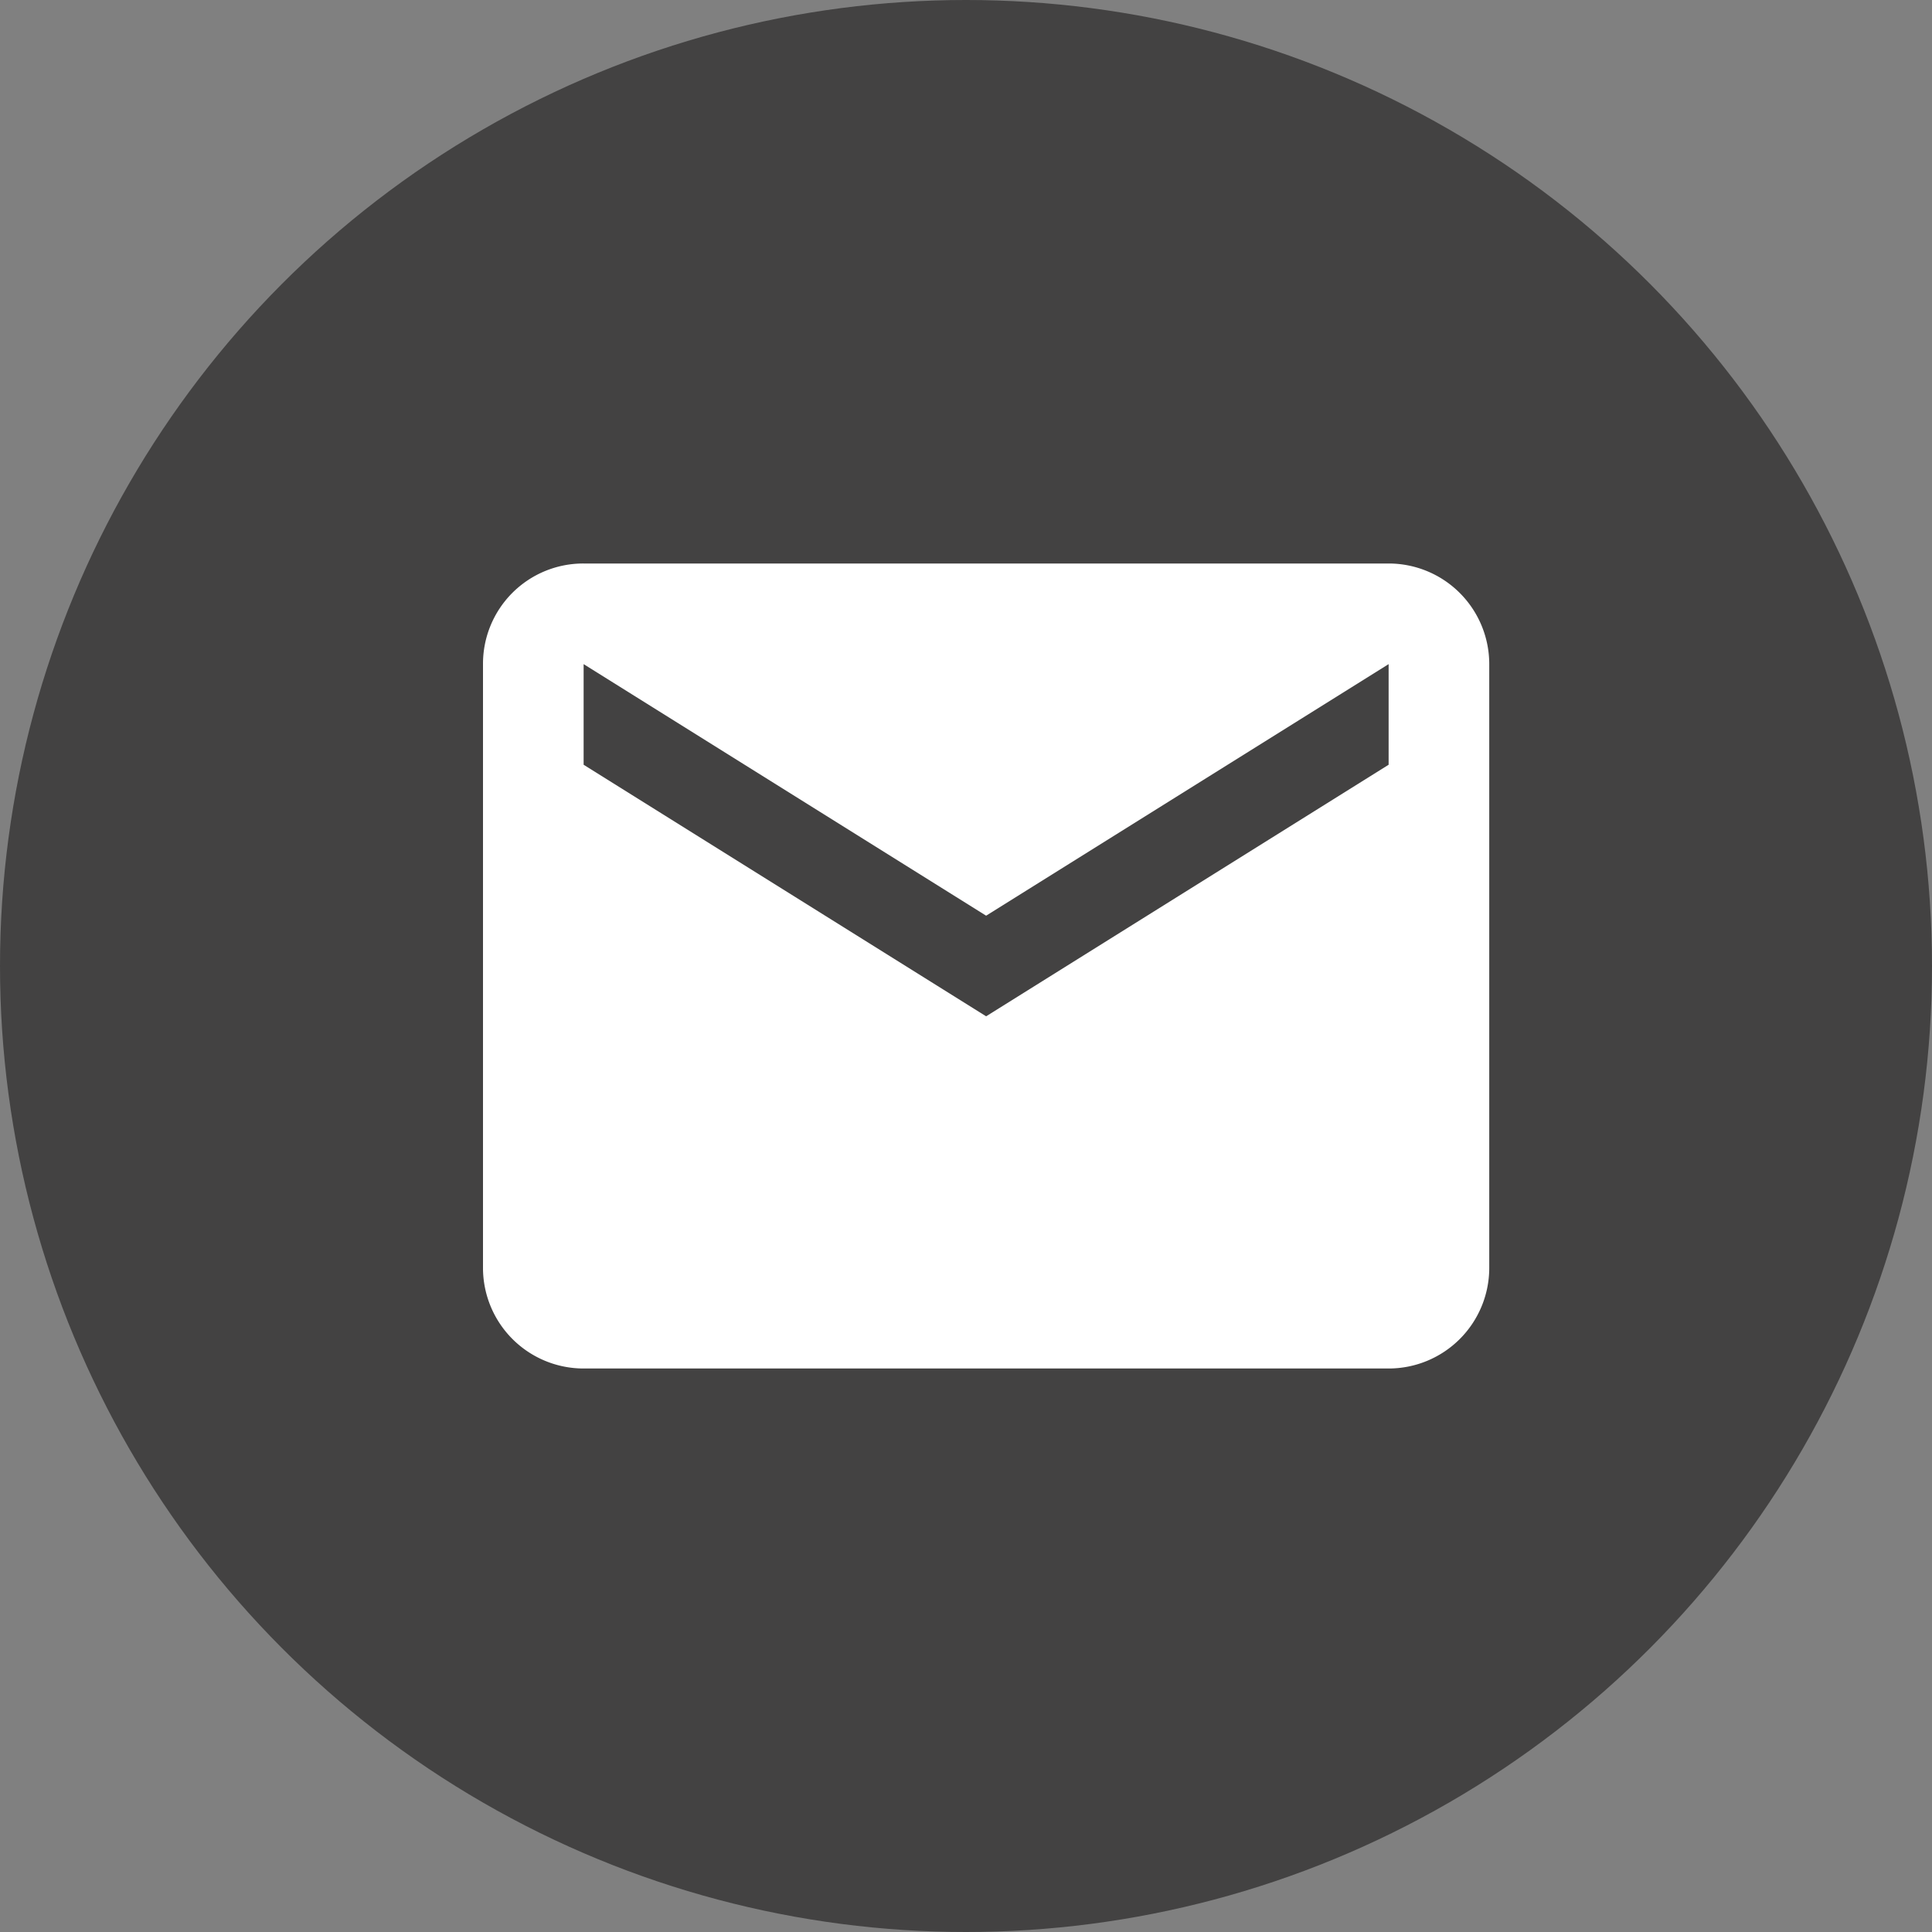
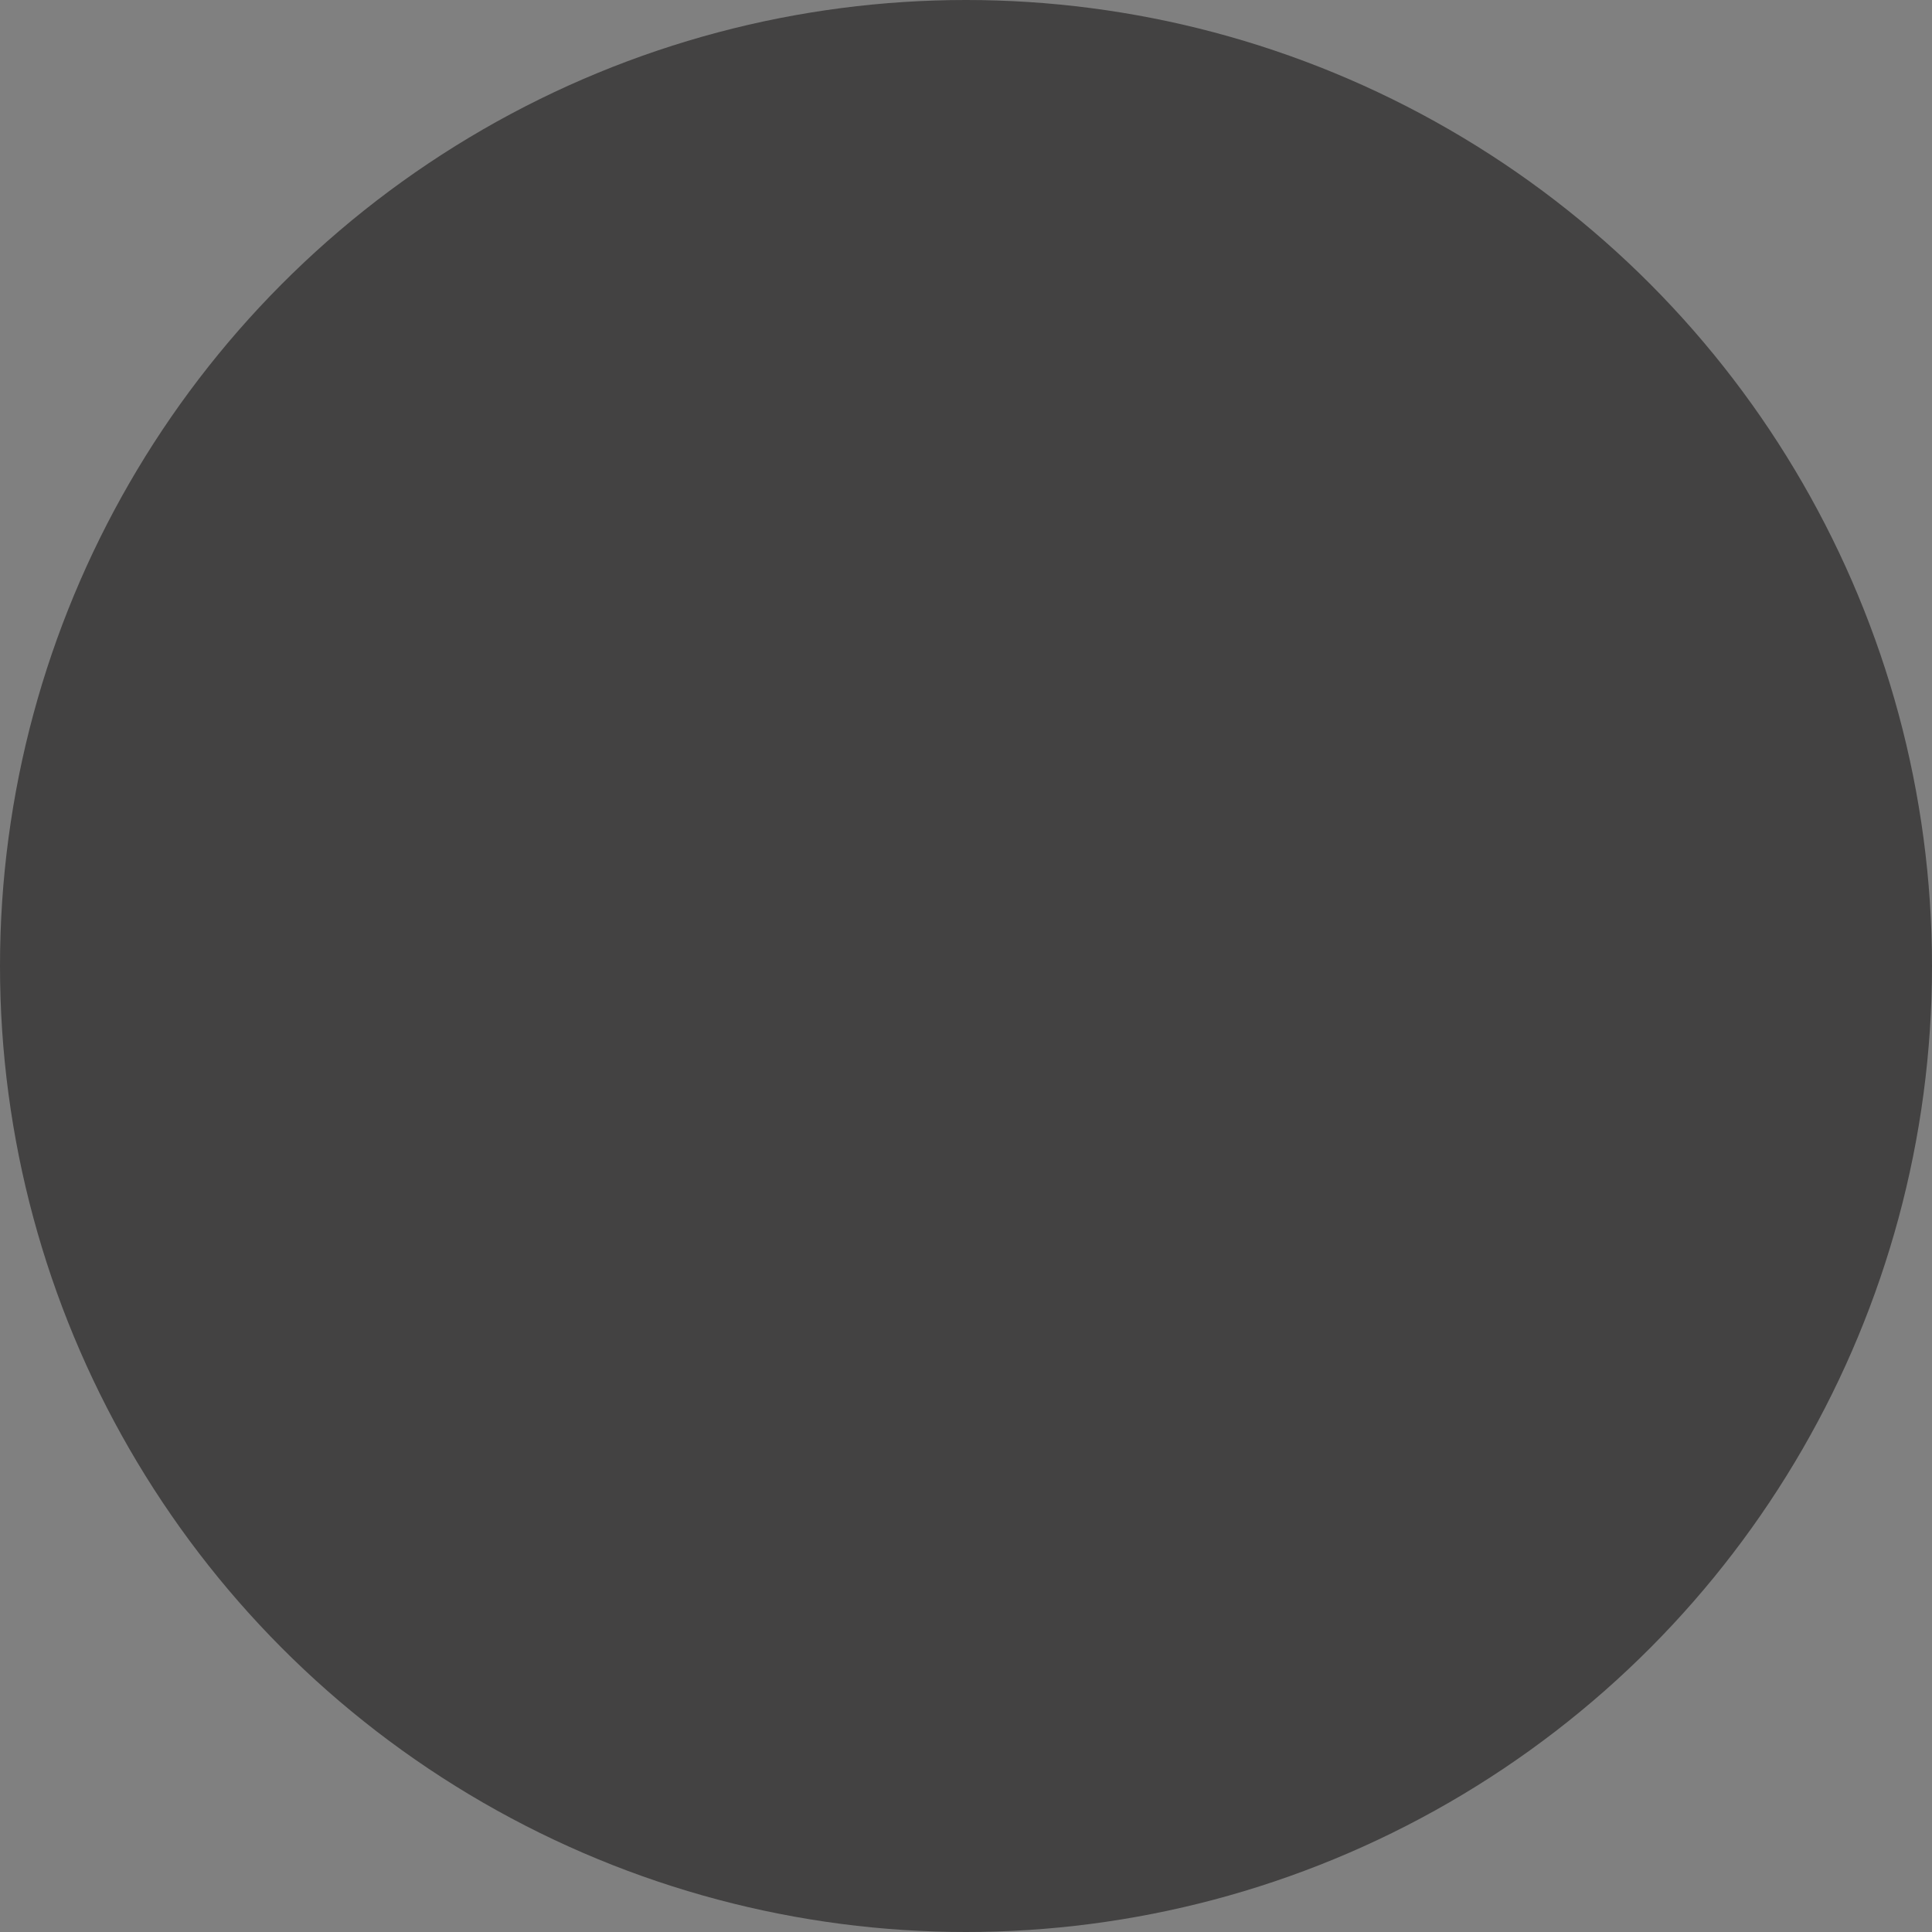
<svg xmlns="http://www.w3.org/2000/svg" width="48" height="48" viewBox="0 0 48 48">
  <rect x="0" y="0" width="48" height="48" fill="#808080" stroke="none" />
  <g transform="translate(-1072 -880)">
    <circle cx="24" cy="24" r="24" transform="translate(1072 880)" fill="#434242" />
-     <path d="M24.5,9l-10,6.25L4.5,9V6.5l10,6.25,10-6.25m0-2.5H4.5A2.491,2.491,0,0,0,2,6.5v15A2.5,2.5,0,0,0,4.5,24h20A2.5,2.5,0,0,0,27,21.5V6.5A2.5,2.5,0,0,0,24.5,4Z" transform="translate(1082 890)" fill="#fff" />
  </g>
</svg>